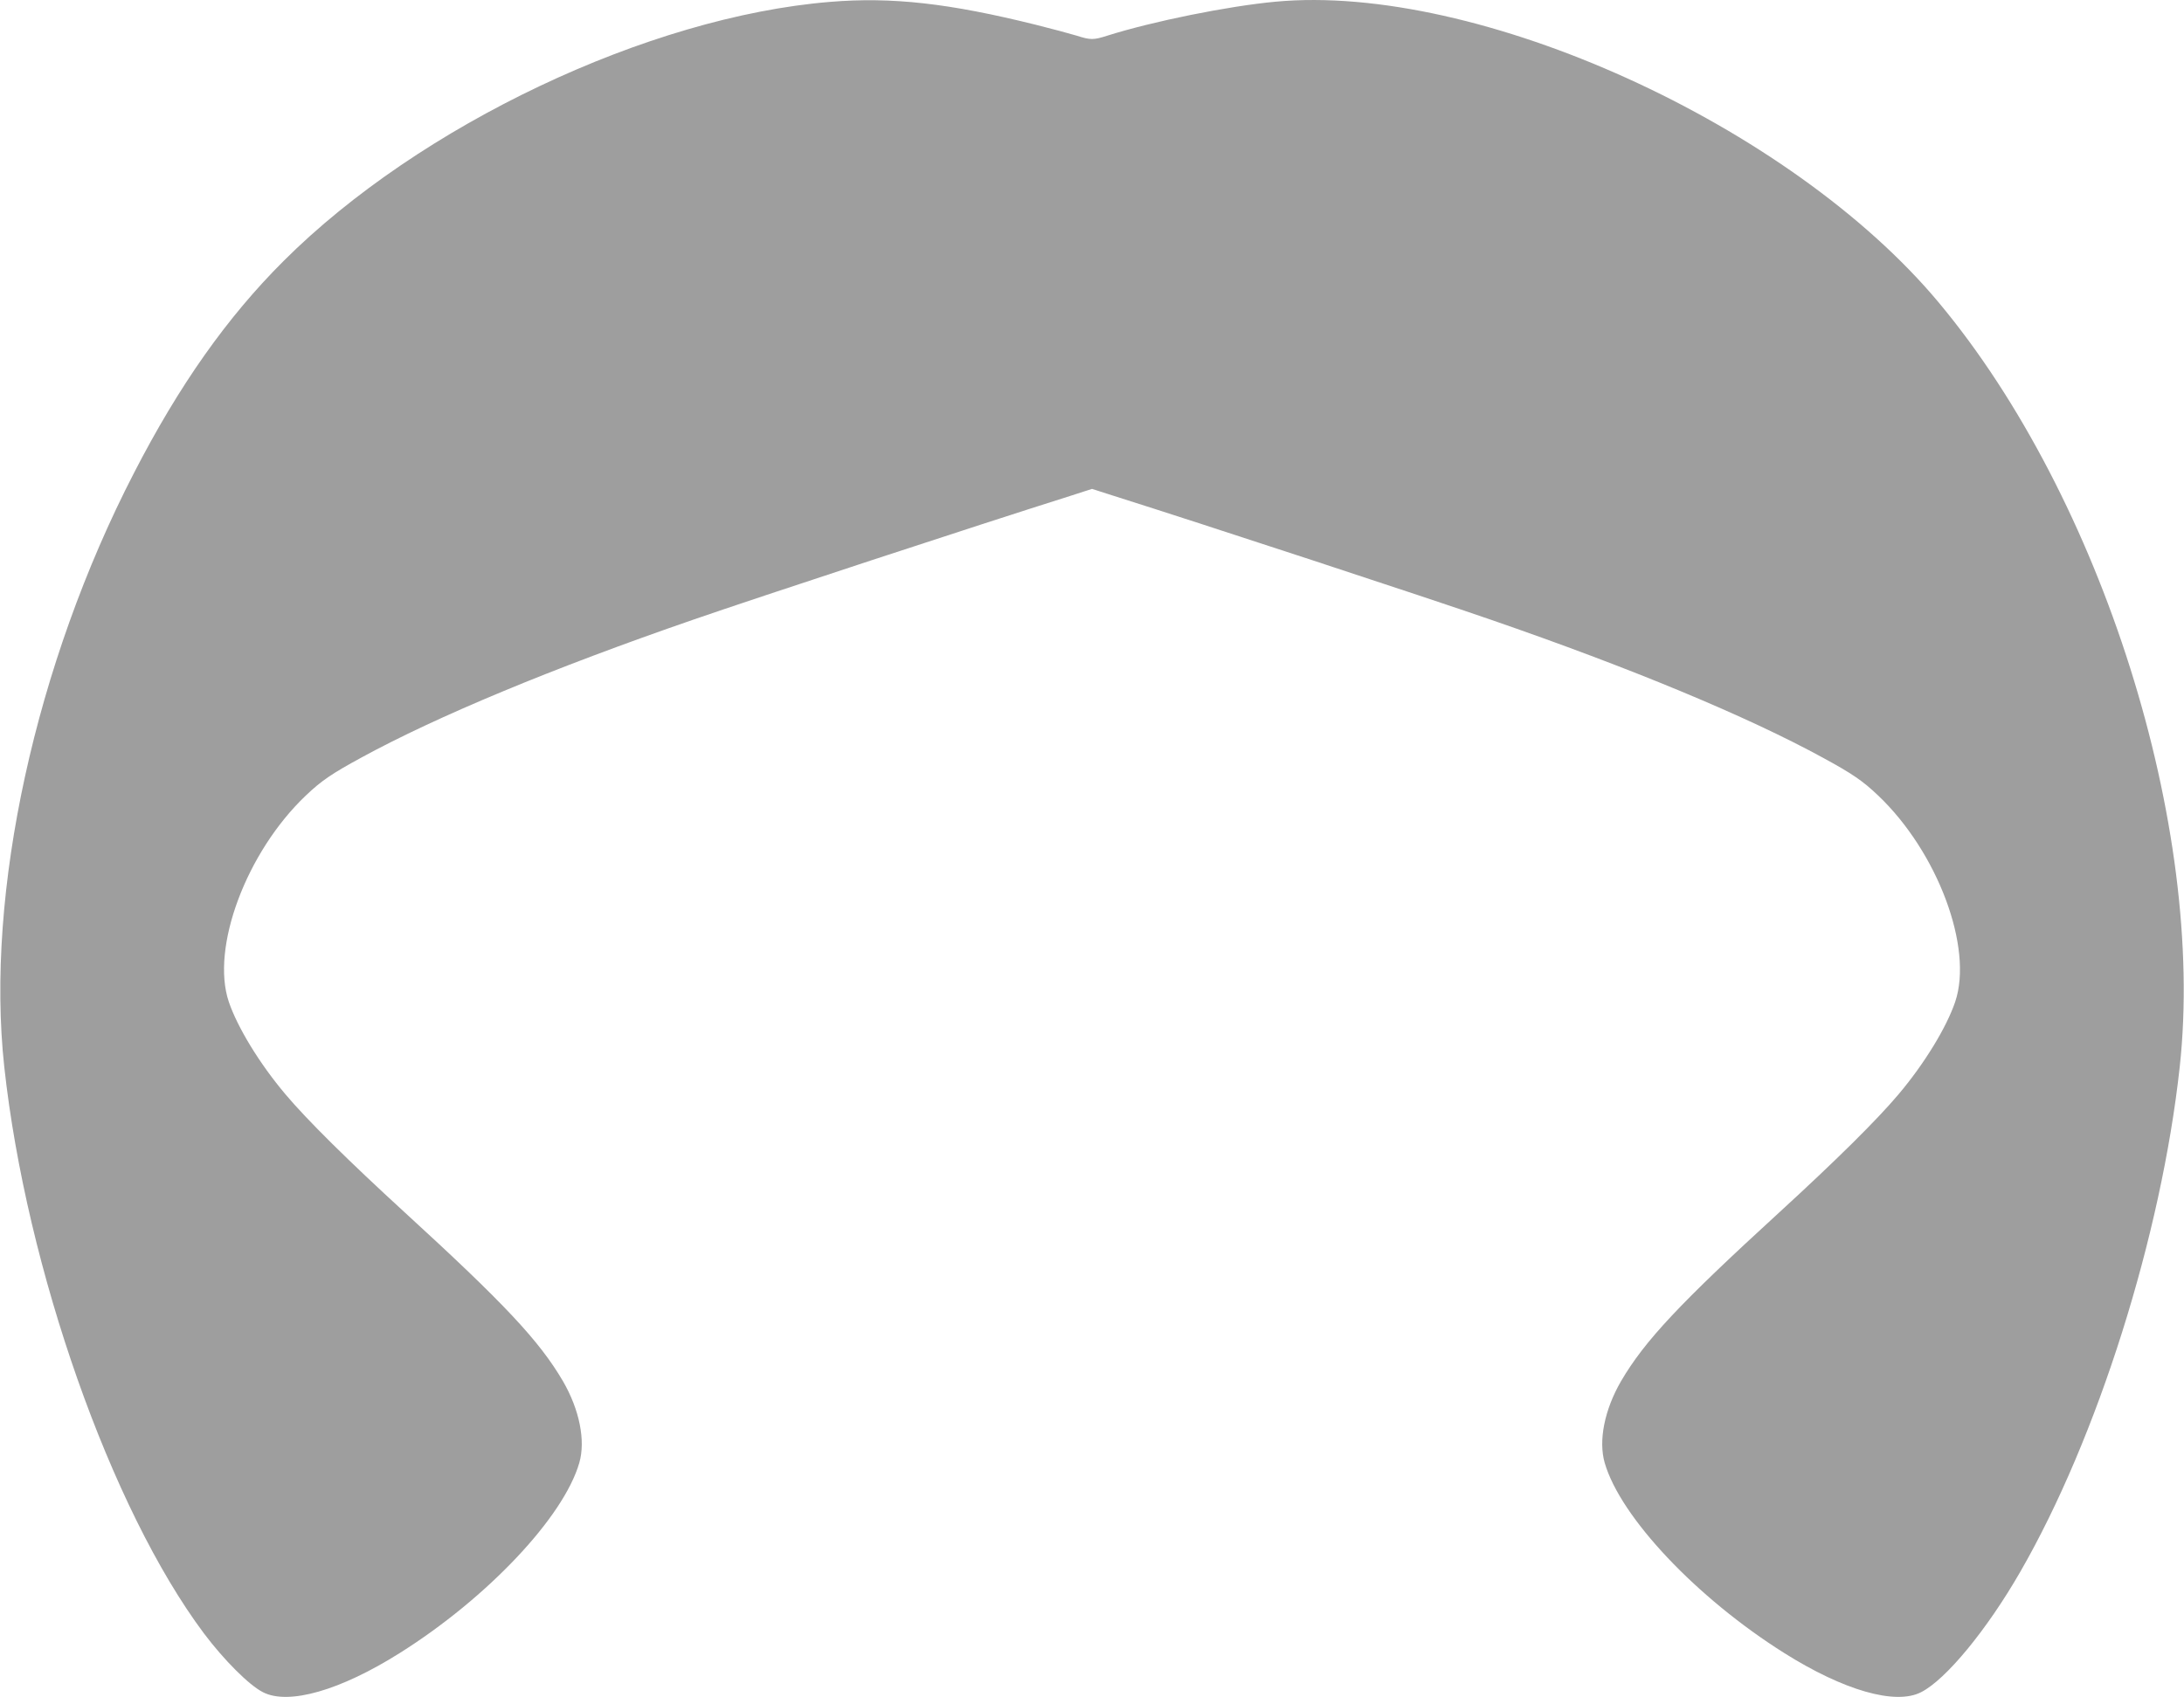
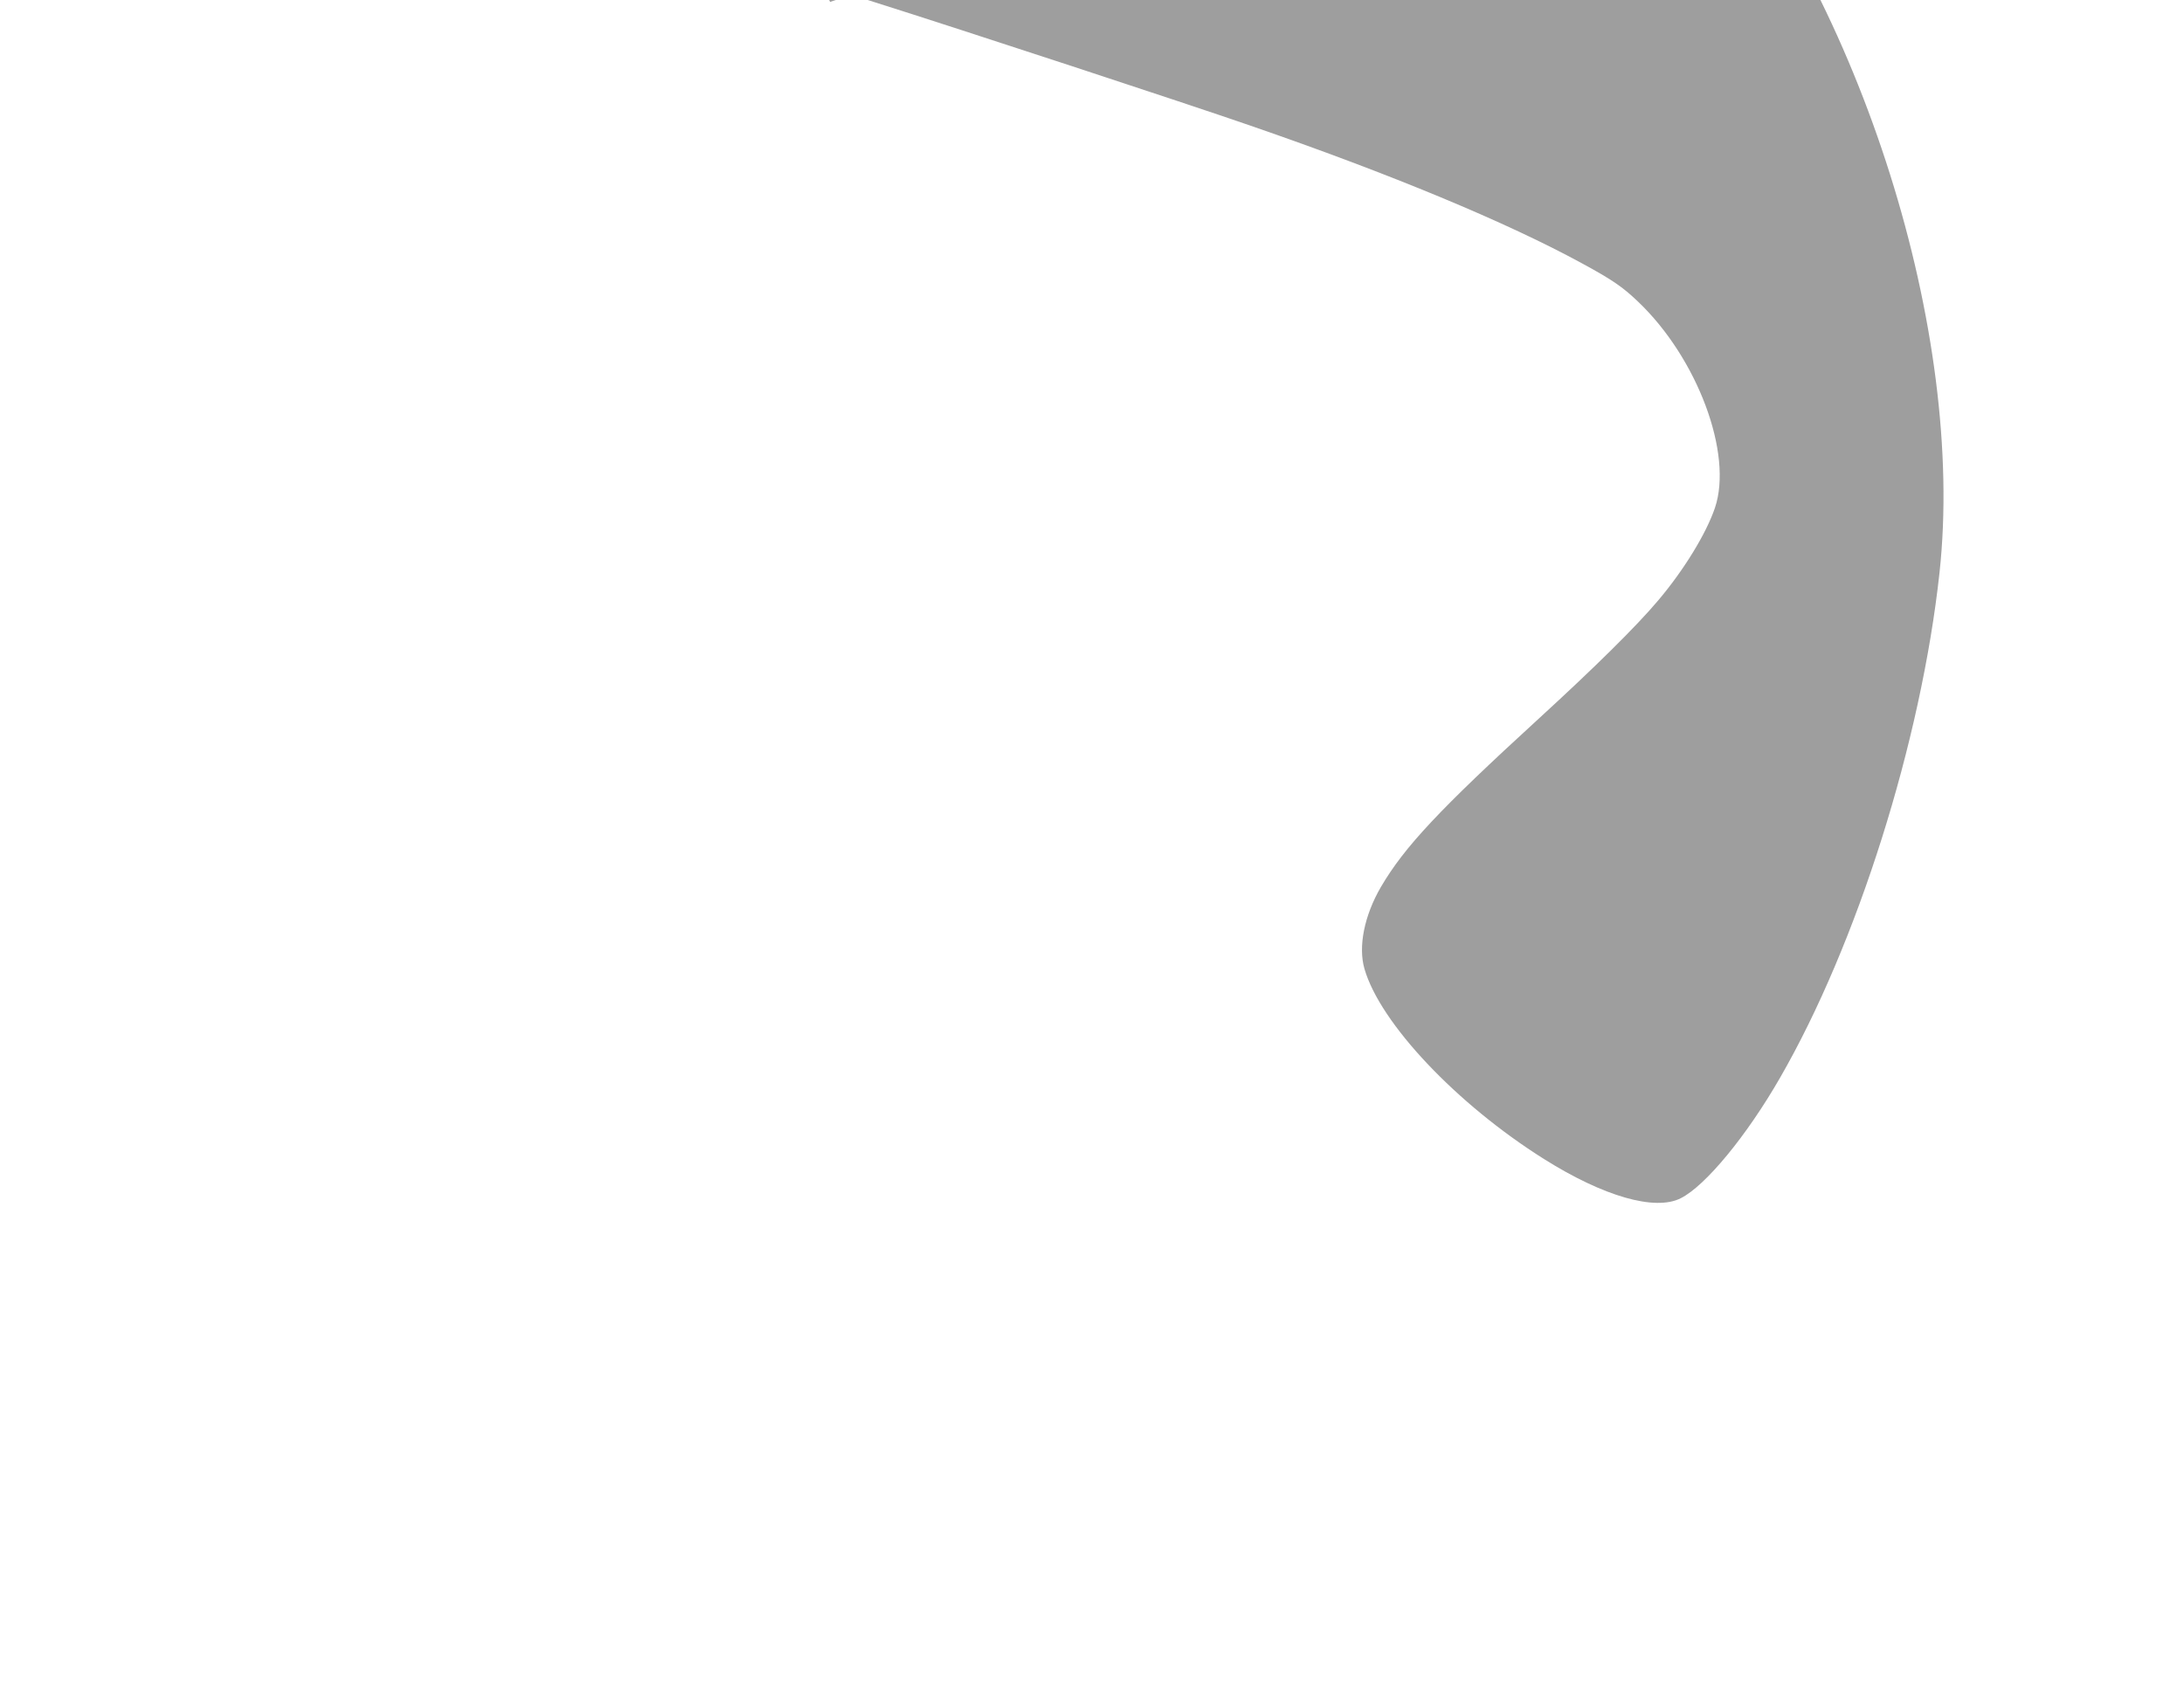
<svg xmlns="http://www.w3.org/2000/svg" version="1.0" width="1280pt" height="995pt" viewBox="0 0 1280 995" preserveAspectRatio="xMidYMid meet">
  <g transform="translate(0,995) scale(0.1,-0.1)" fill="#9e9e9e" stroke="none">
-     <path d="M4865 9939 c-1065 -87 -2406 -723 -3203 -1519 -331 -330 -612 -728 -877 -1243 -578 -1120 -871 -2462 -760 -3481 129 -1183 626 -2594 1170 -3321 118 -157 265 -304 346 -345 150 -77 453 10 801 229 514 323 961 797 1053 1115 38 131 1 313 -96 480 -139 237 -344 455 -924 986 -333 305 -575 544 -702 695 -152 180 -281 392 -332 542 -107 317 103 878 451 1209 91 87 153 129 326 223 441 241 1121 524 1947 809 372 129 1678 558 2208 725 l127 41 128 -41 c529 -167 1835 -596 2207 -725 826 -285 1506 -568 1947 -809 173 -94 235 -136 326 -223 348 -331 558 -892 451 -1209 -51 -150 -180 -362 -332 -542 -127 -151 -369 -390 -702 -695 -580 -531 -785 -749 -924 -986 -97 -167 -134 -349 -96 -480 92 -318 539 -792 1053 -1115 348 -219 651 -306 801 -229 145 73 386 366 581 705 453 786 827 1971 935 2961 153 1403 -456 3335 -1412 4480 -870 1043 -2703 1875 -3888 1764 -279 -26 -719 -115 -985 -199 -81 -26 -99 -26 -180 0 -36 11 -144 40 -240 64 -507 126 -843 164 -1205 134z" />
+     <path d="M4865 9939 l127 41 128 -41 c529 -167 1835 -596 2207 -725 826 -285 1506 -568 1947 -809 173 -94 235 -136 326 -223 348 -331 558 -892 451 -1209 -51 -150 -180 -362 -332 -542 -127 -151 -369 -390 -702 -695 -580 -531 -785 -749 -924 -986 -97 -167 -134 -349 -96 -480 92 -318 539 -792 1053 -1115 348 -219 651 -306 801 -229 145 73 386 366 581 705 453 786 827 1971 935 2961 153 1403 -456 3335 -1412 4480 -870 1043 -2703 1875 -3888 1764 -279 -26 -719 -115 -985 -199 -81 -26 -99 -26 -180 0 -36 11 -144 40 -240 64 -507 126 -843 164 -1205 134z" />
  </g>
</svg>